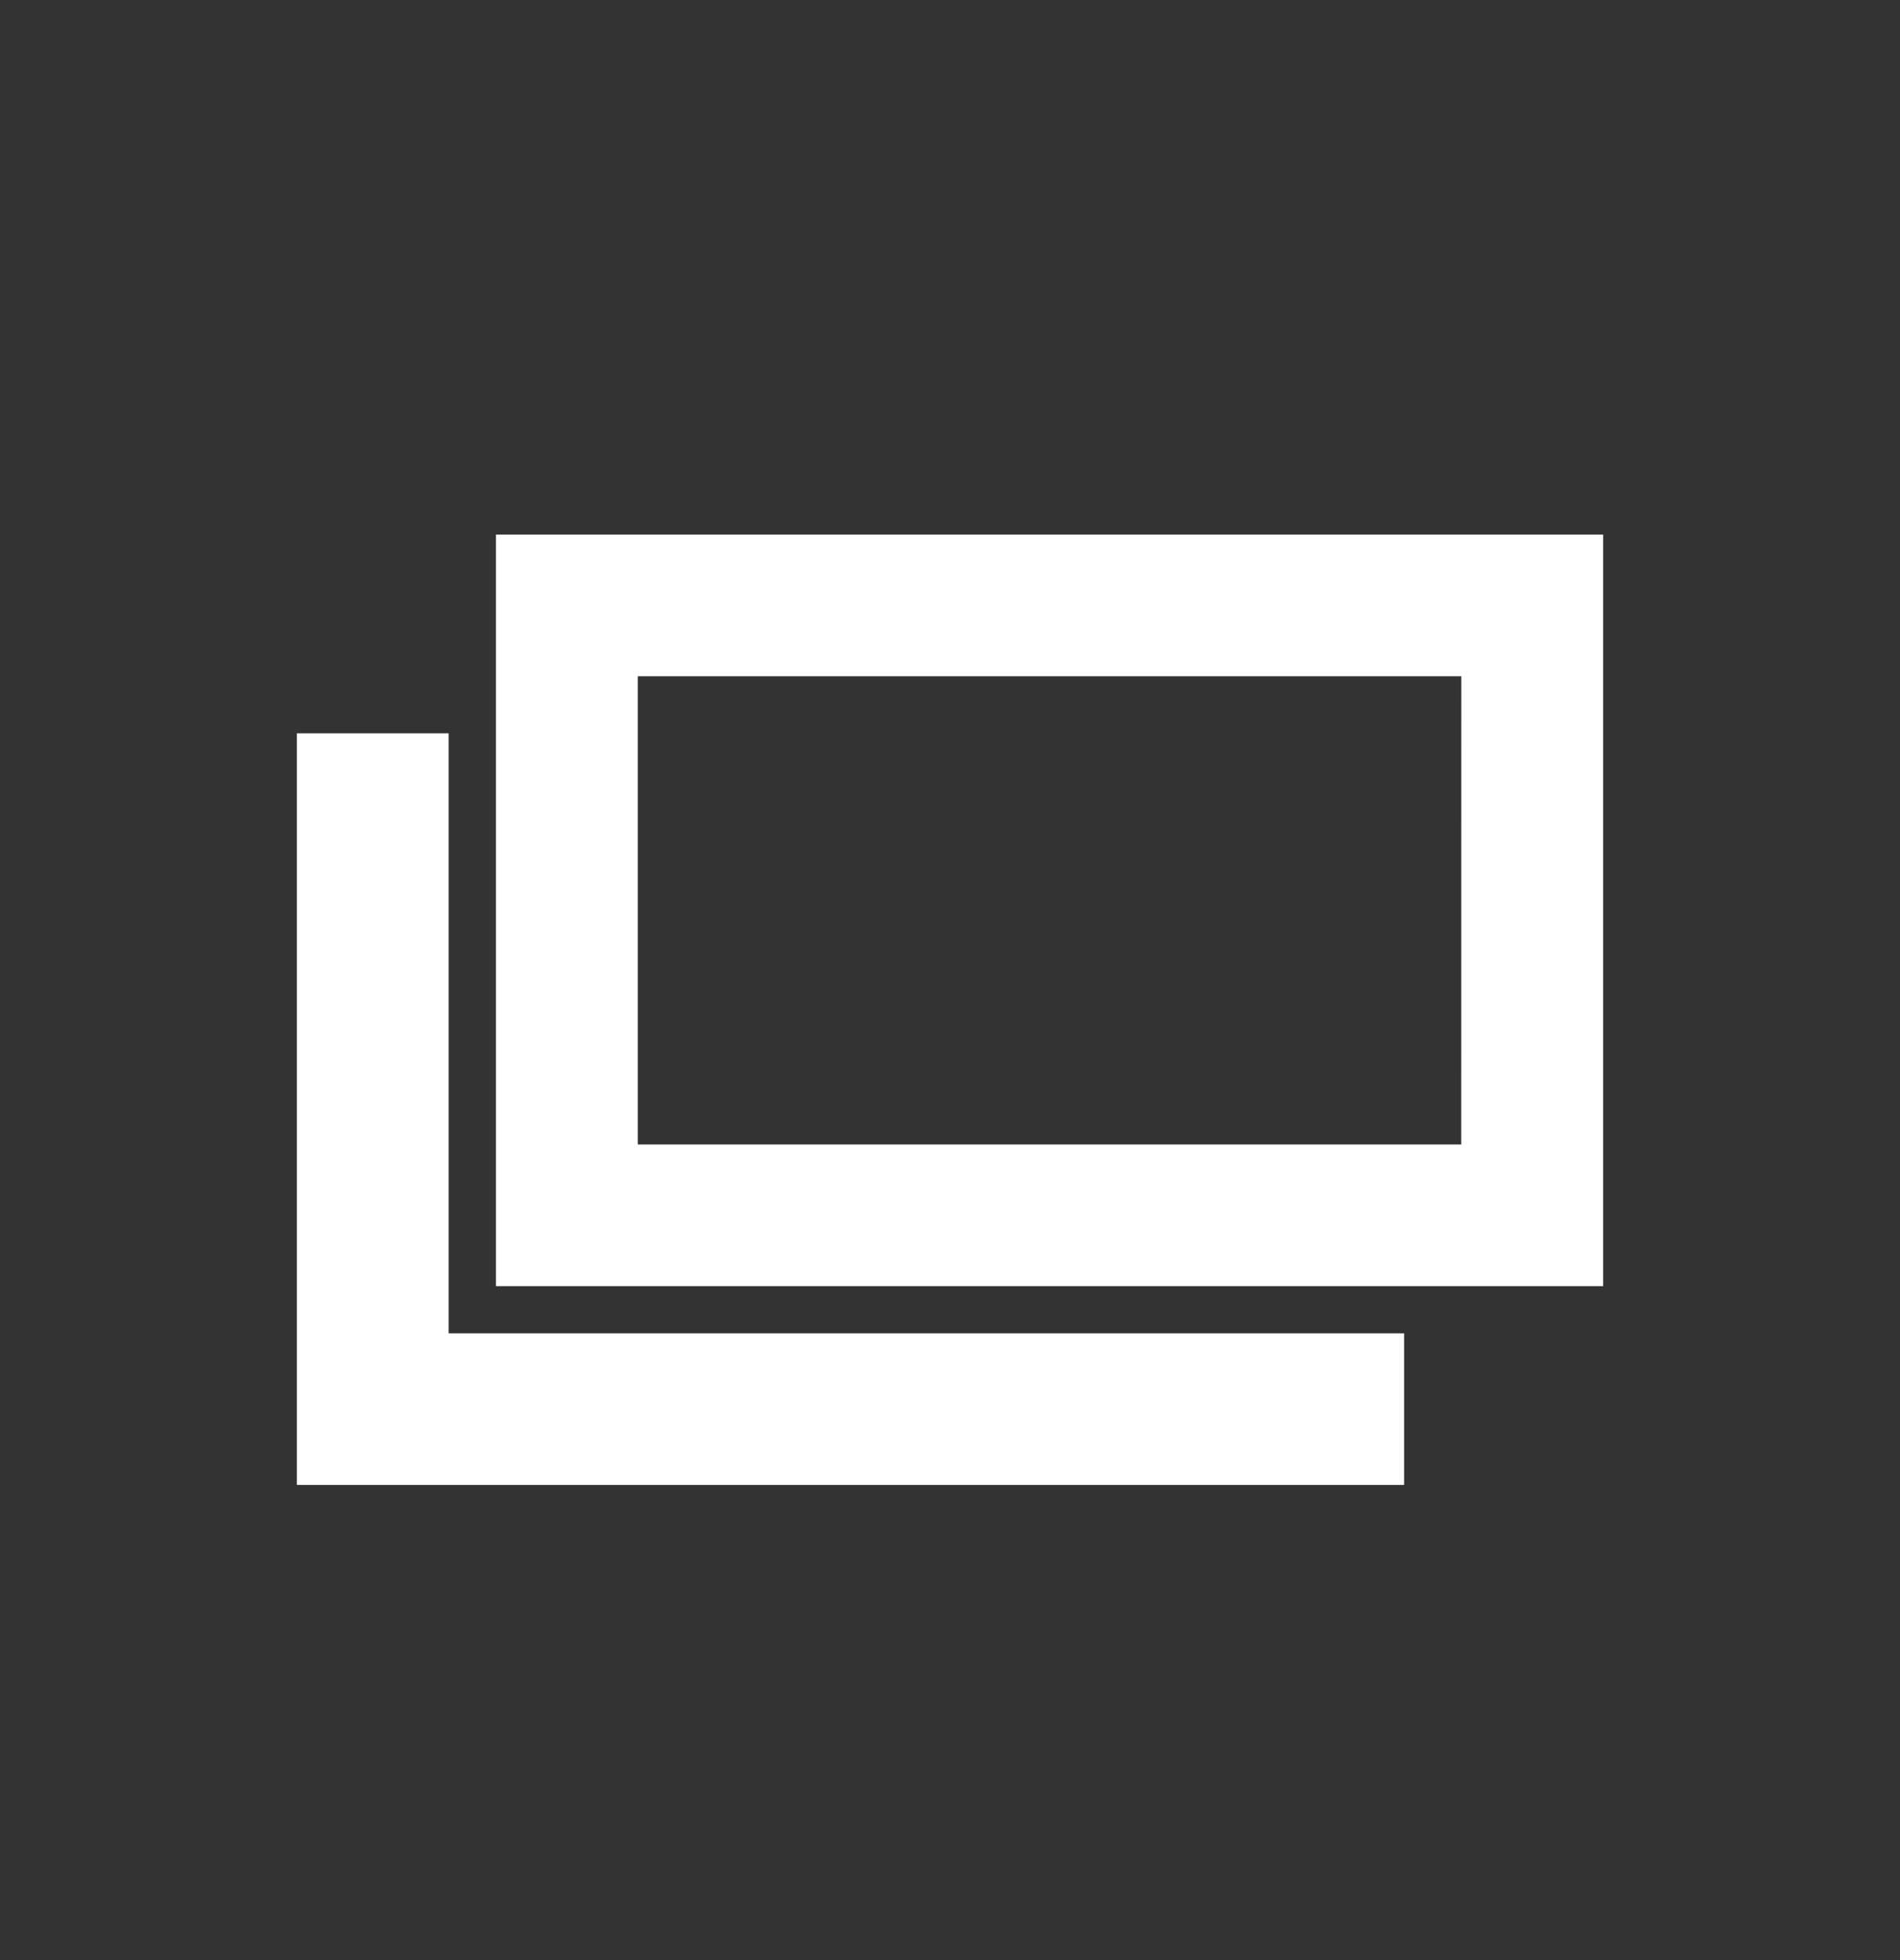
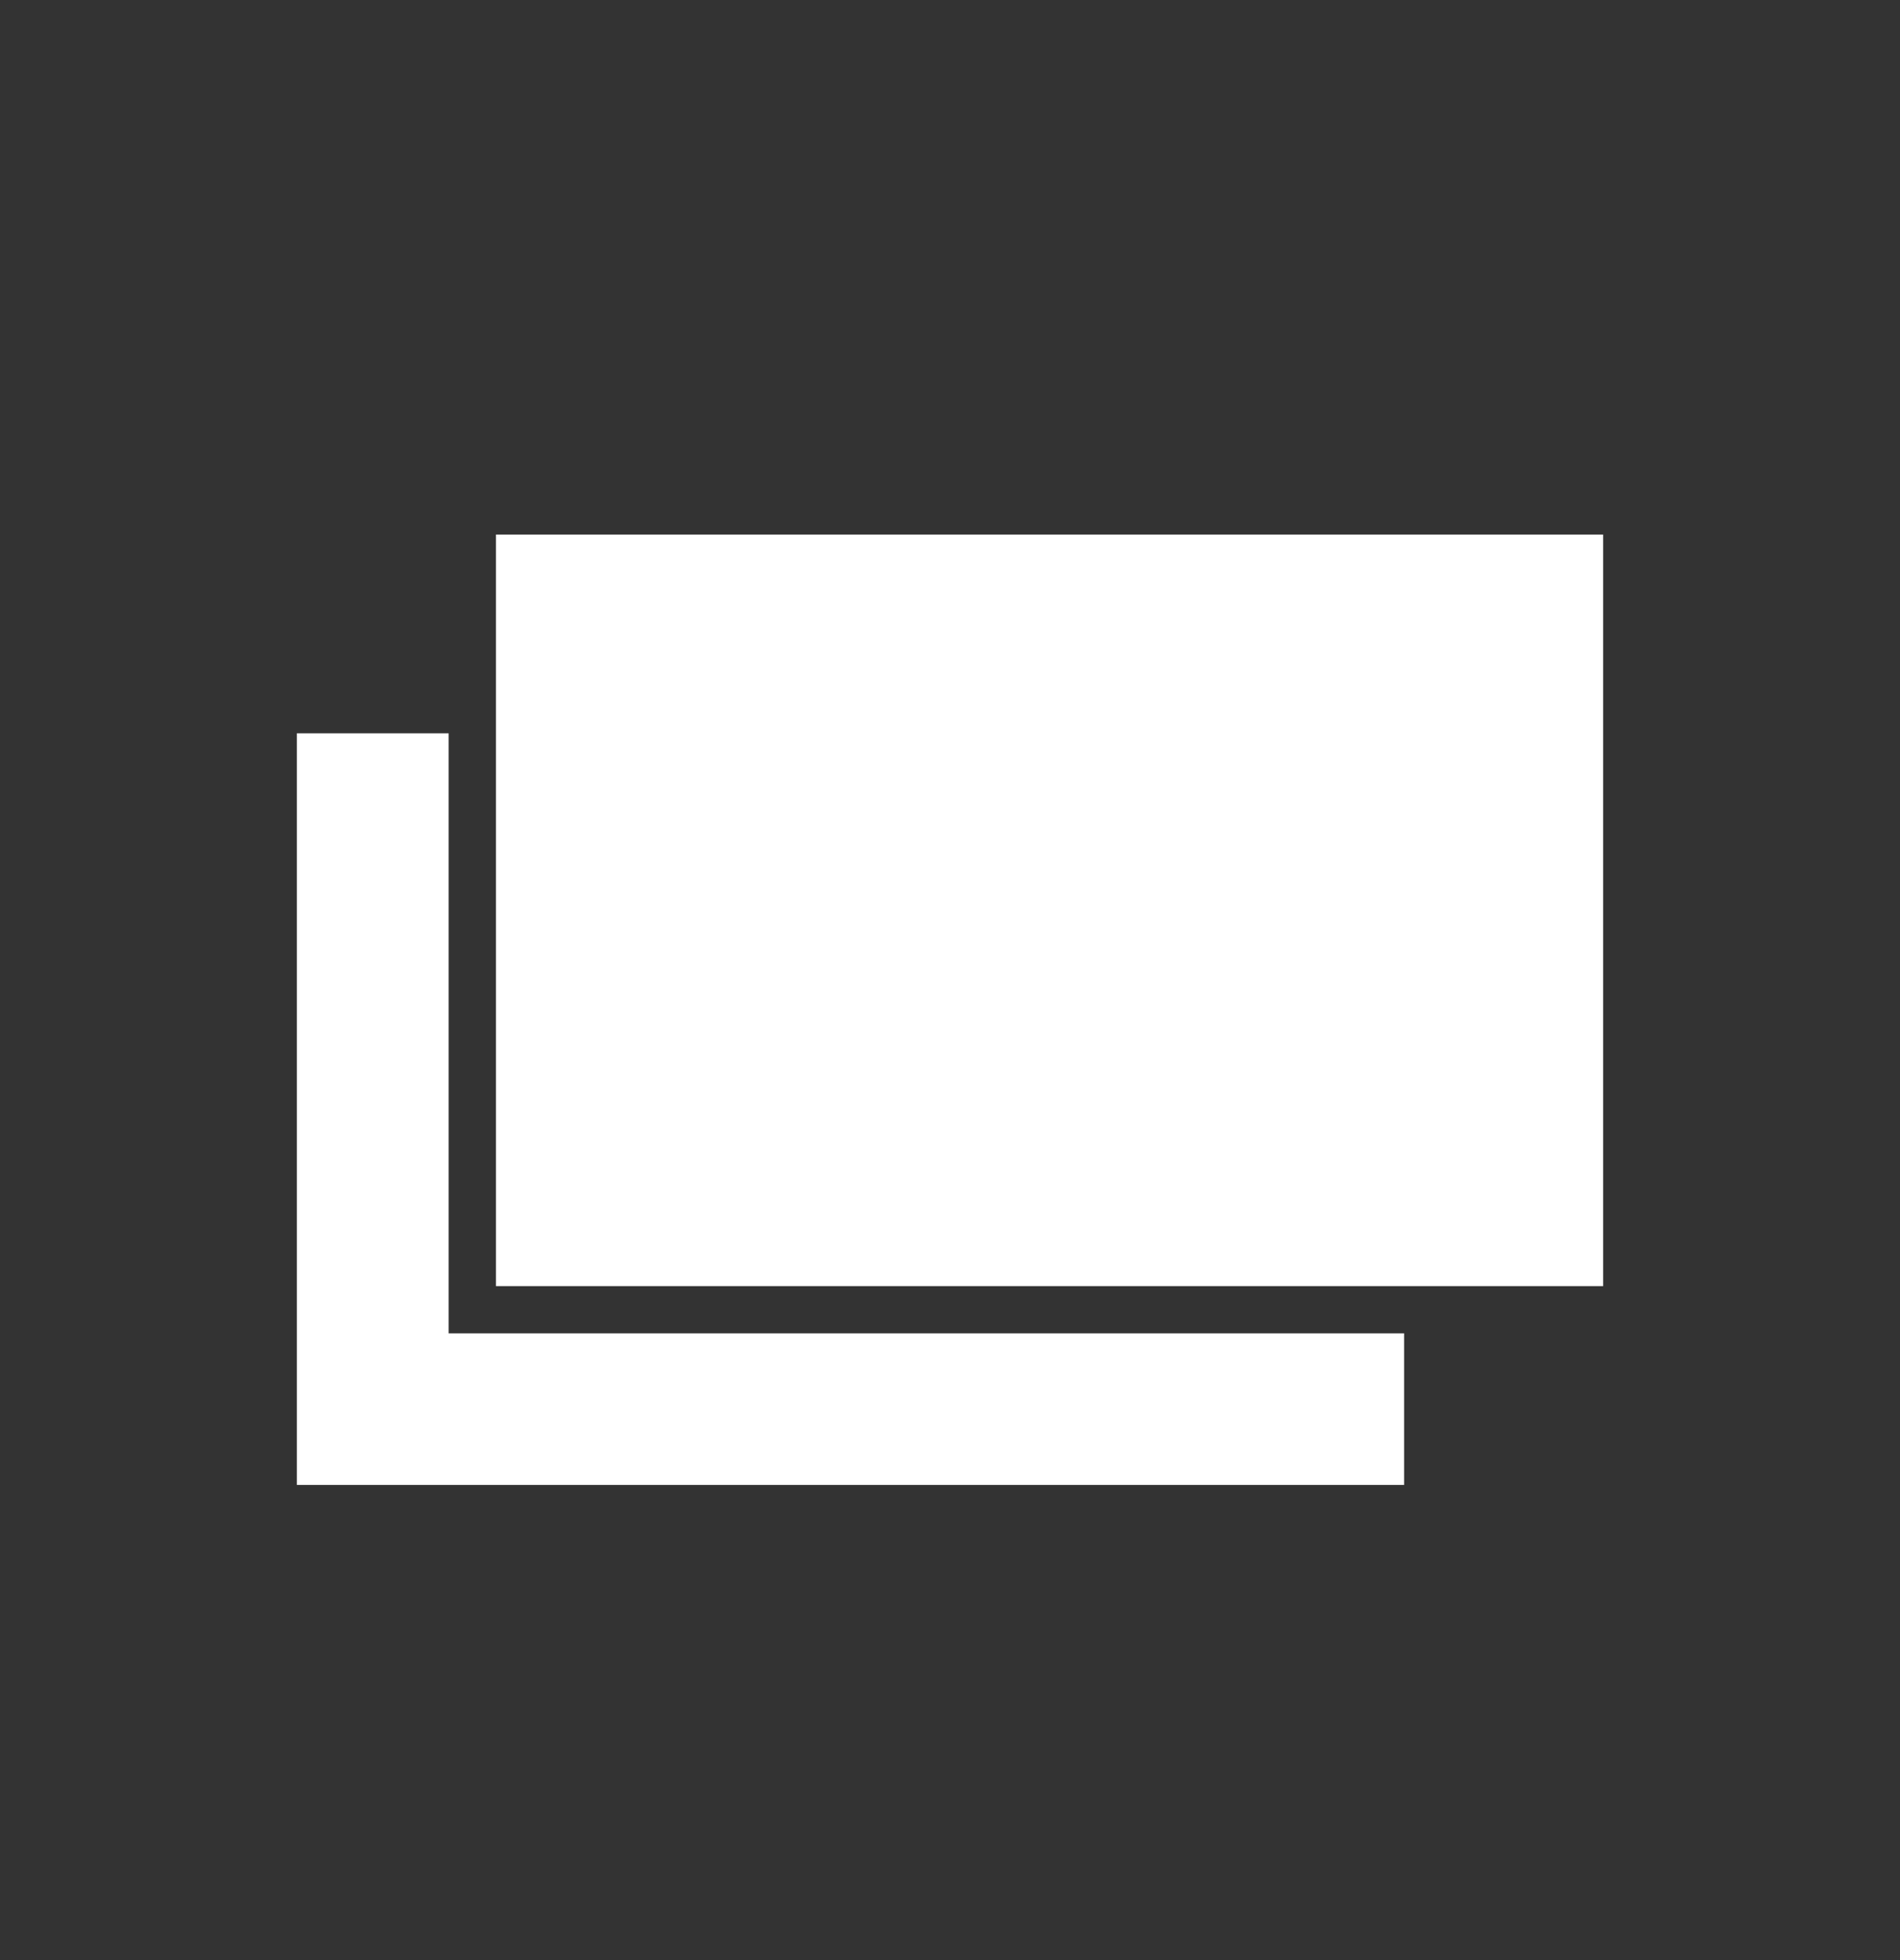
<svg xmlns="http://www.w3.org/2000/svg" viewBox="0 0 32 33">
  <rect x="0" y="0" width="32" height="33" fill="#333333" stroke="none" />
-   <path d="M8.353 9V21.653H27V9H8.353ZM24.61 19.268H10.742V11.385H24.611L24.61 19.268ZM7.556 12.346H5V25H23.648V22.448H7.556V12.346Z" fill="white" />
+   <path d="M8.353 9V21.653H27V9H8.353ZM24.61 19.268H10.742H24.611L24.61 19.268ZM7.556 12.346H5V25H23.648V22.448H7.556V12.346Z" fill="white" />
</svg>